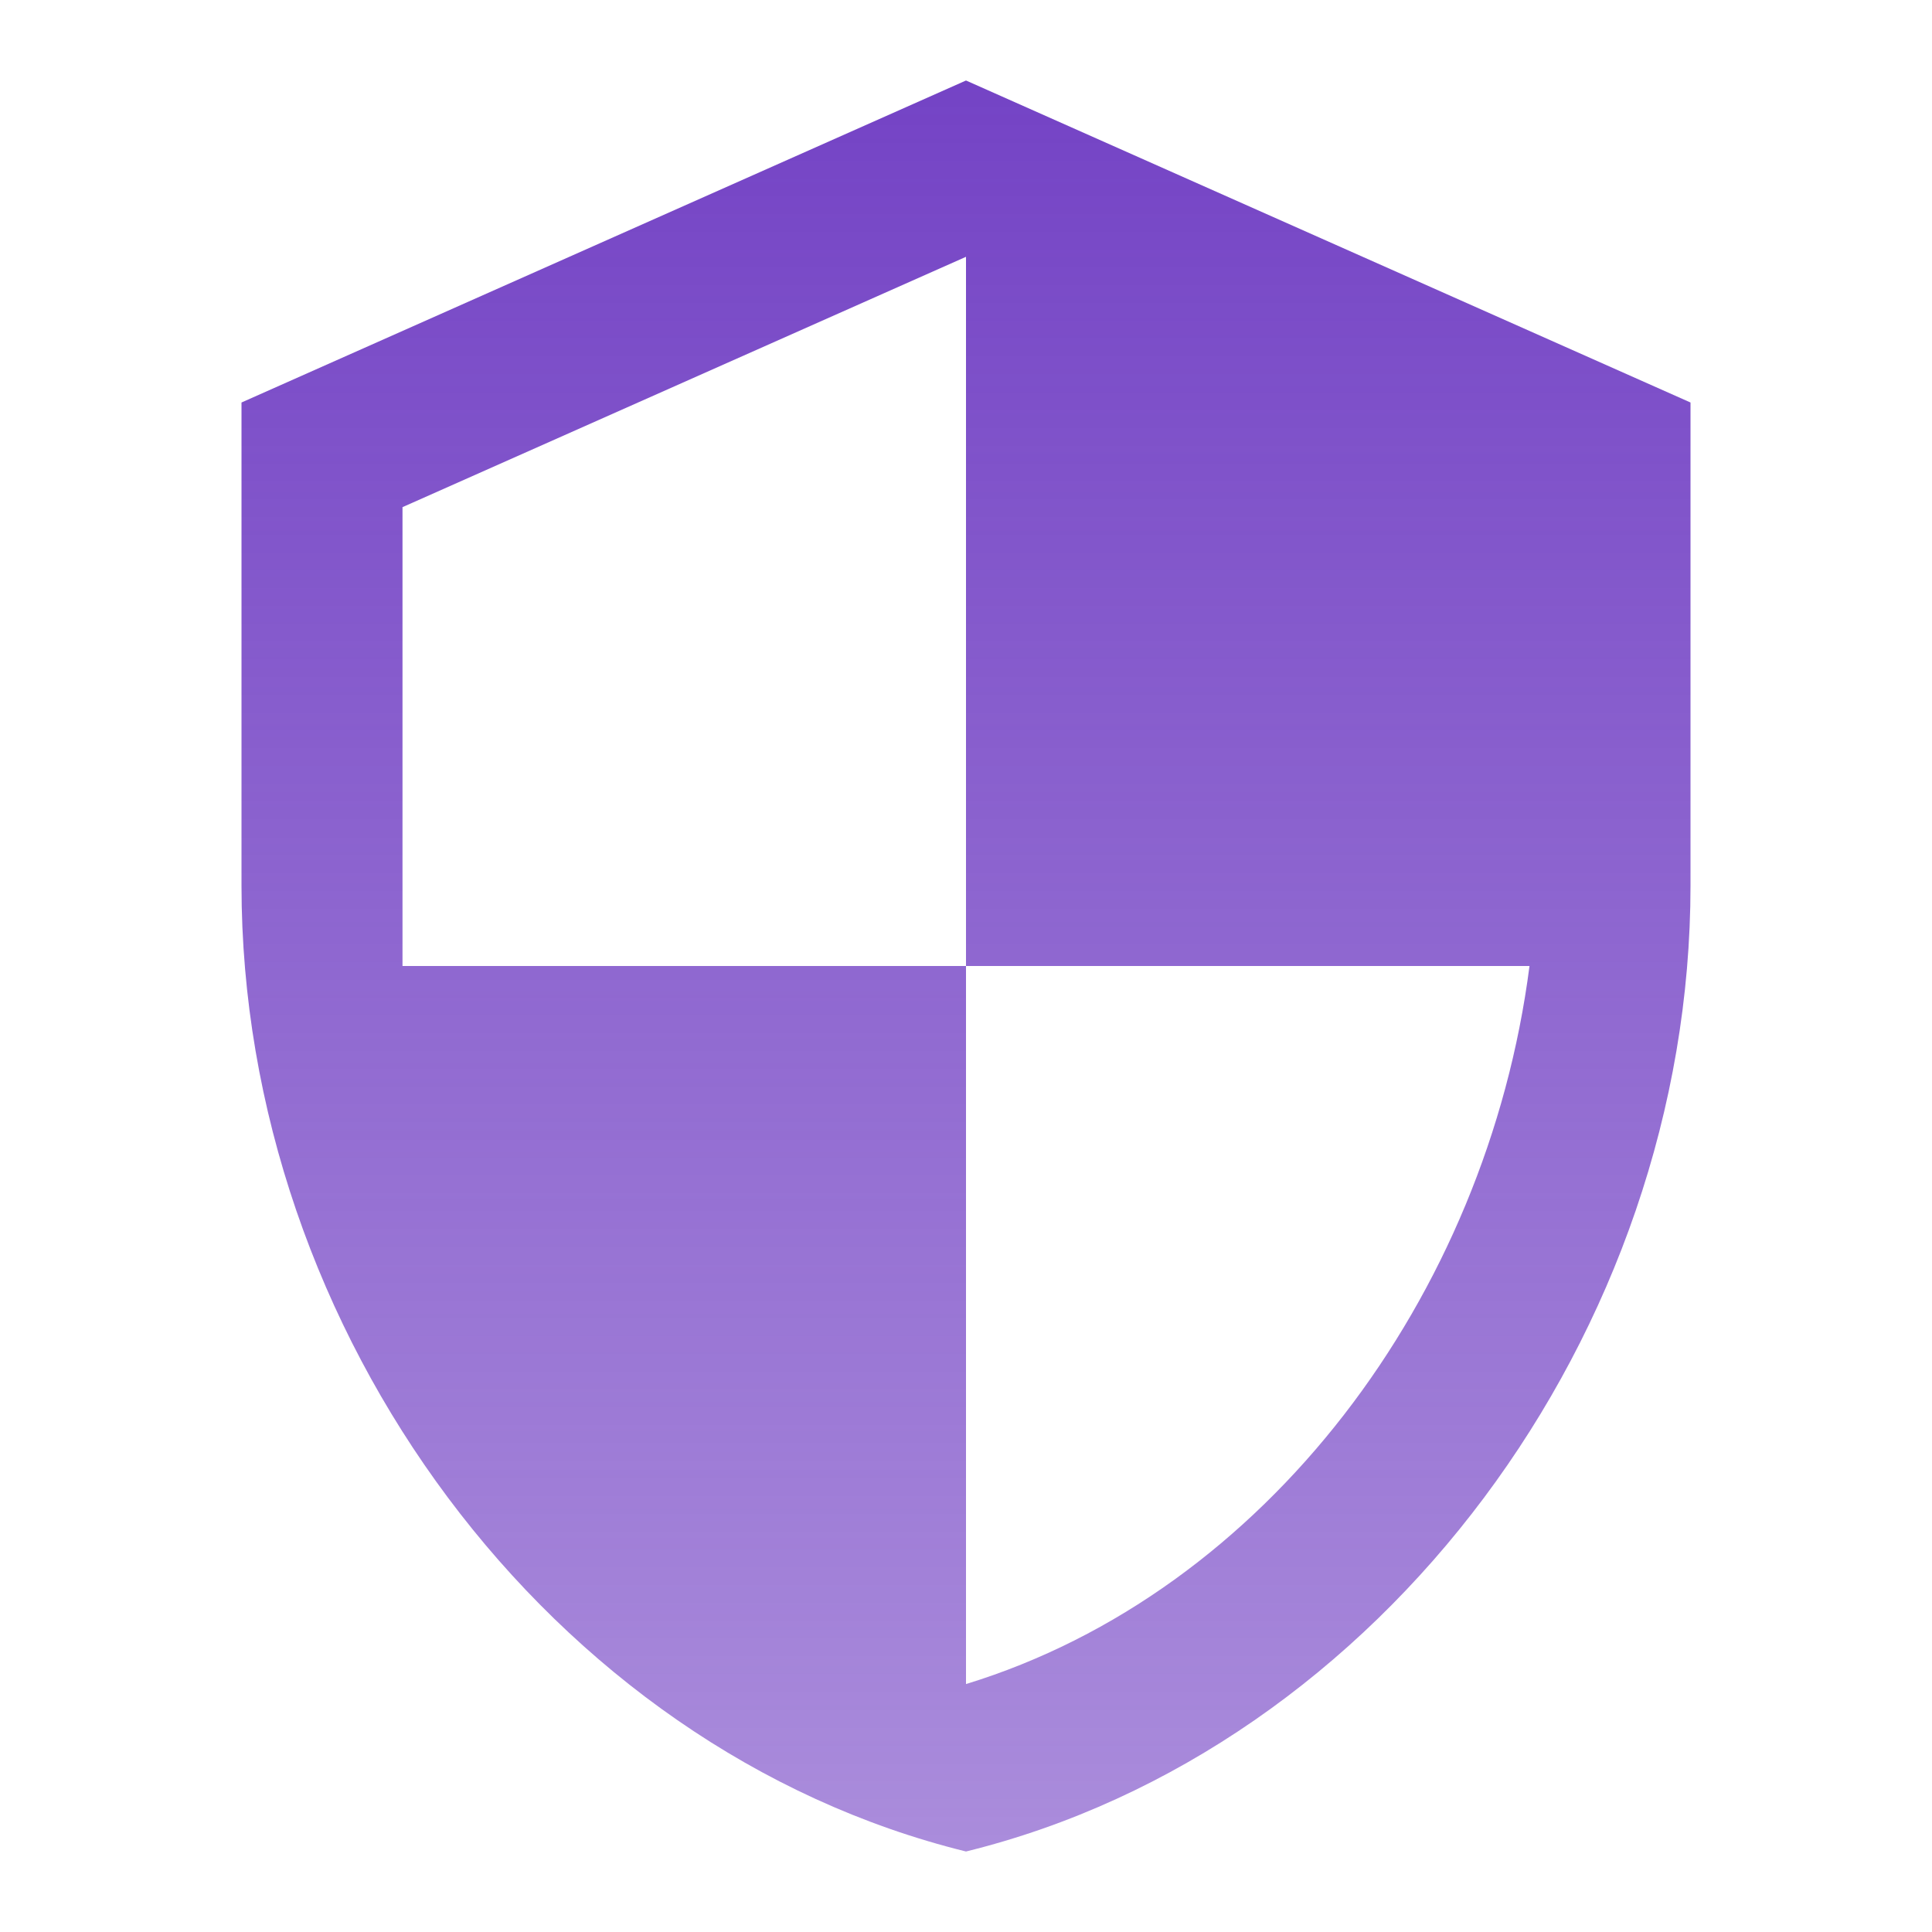
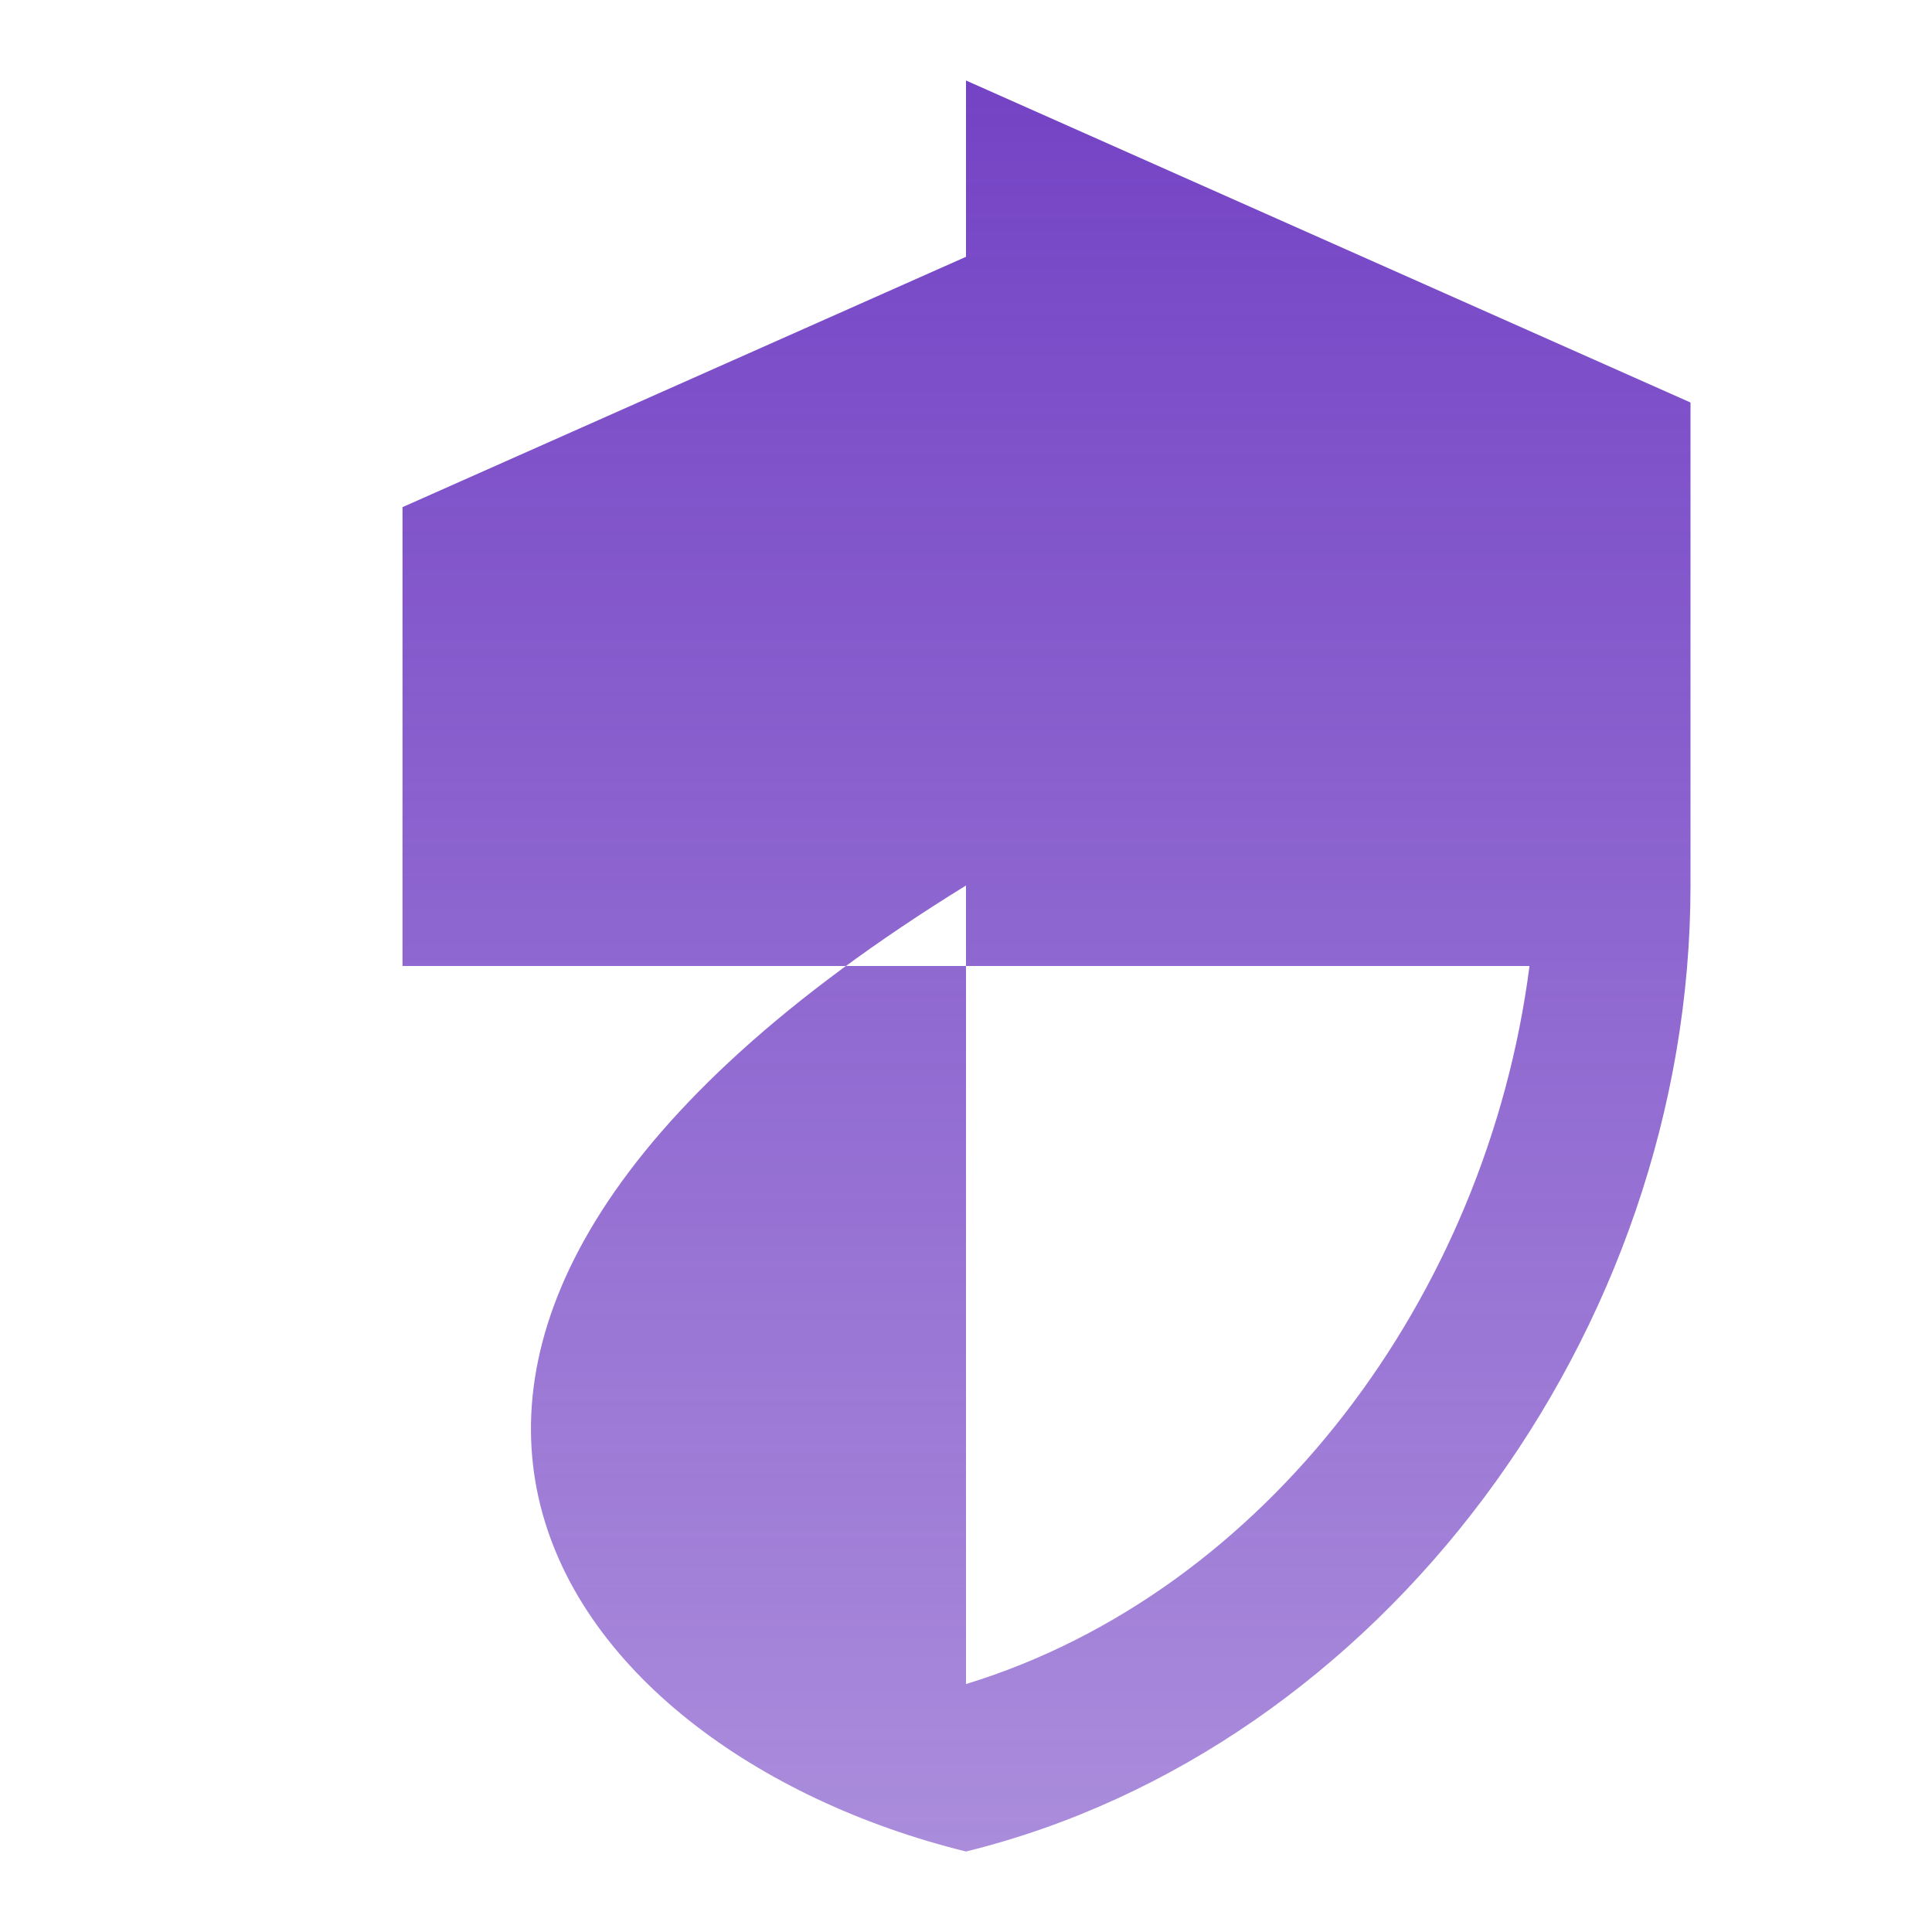
<svg xmlns="http://www.w3.org/2000/svg" width="60" height="60" viewBox="0 0 60 60" fill="none">
-   <path d="M30 30H47.5C46.175 40.275 39.3 49.45 30 52.3V30H12.5V15.75L30 7.975M30 2.5L7.5 12.5V27.5C7.5 41.375 17.1 54.325 30 57.5C42.9 54.325 52.5 41.375 52.5 27.5V12.5L30 2.5Z" fill="url(#paint0_linear_1322_2301)" />
+   <path d="M30 30H47.5C46.175 40.275 39.3 49.45 30 52.3V30H12.5V15.75L30 7.975M30 2.5V27.5C7.5 41.375 17.1 54.325 30 57.5C42.9 54.325 52.5 41.375 52.5 27.5V12.5L30 2.5Z" fill="url(#paint0_linear_1322_2301)" />
  <defs>
    <linearGradient id="paint0_linear_1322_2301" x1="30" y1="2.5" x2="30" y2="57.5" gradientUnits="userSpaceOnUse">
      <stop stop-color="#7443c5" />
      <stop offset="1" stop-color="#7443c5" stop-opacity="0.61" />
    </linearGradient>
  </defs>
</svg>